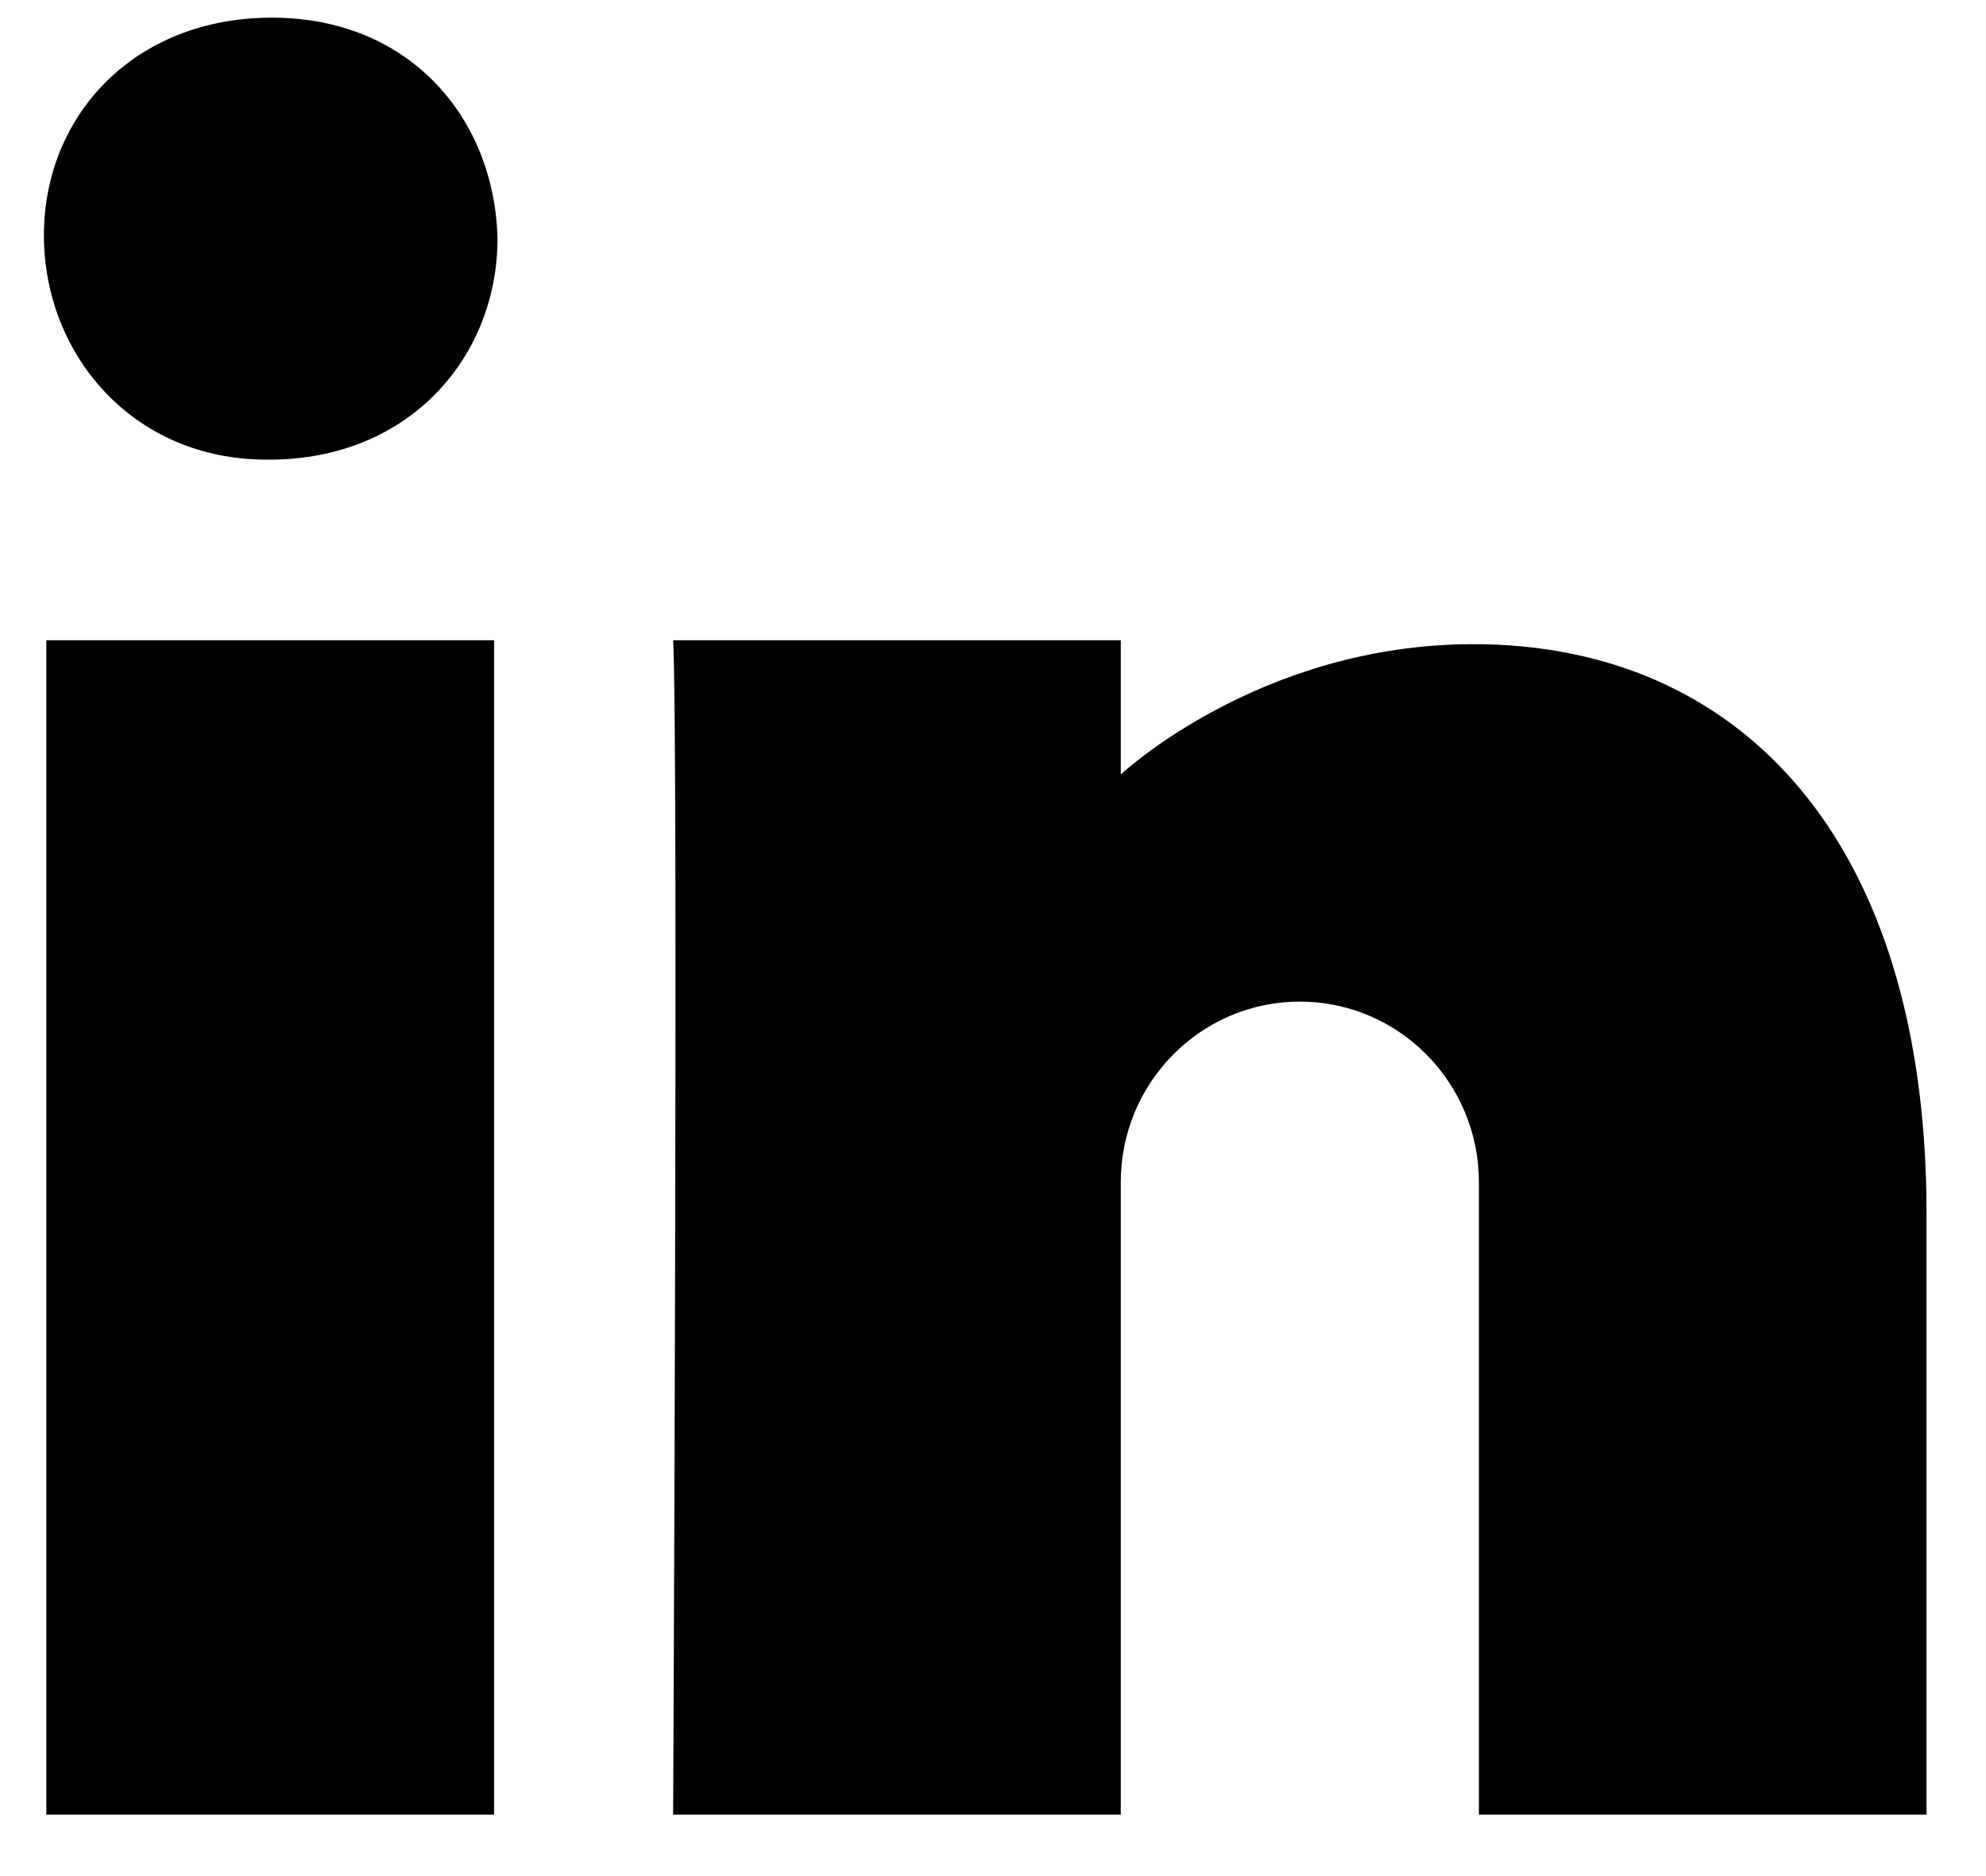
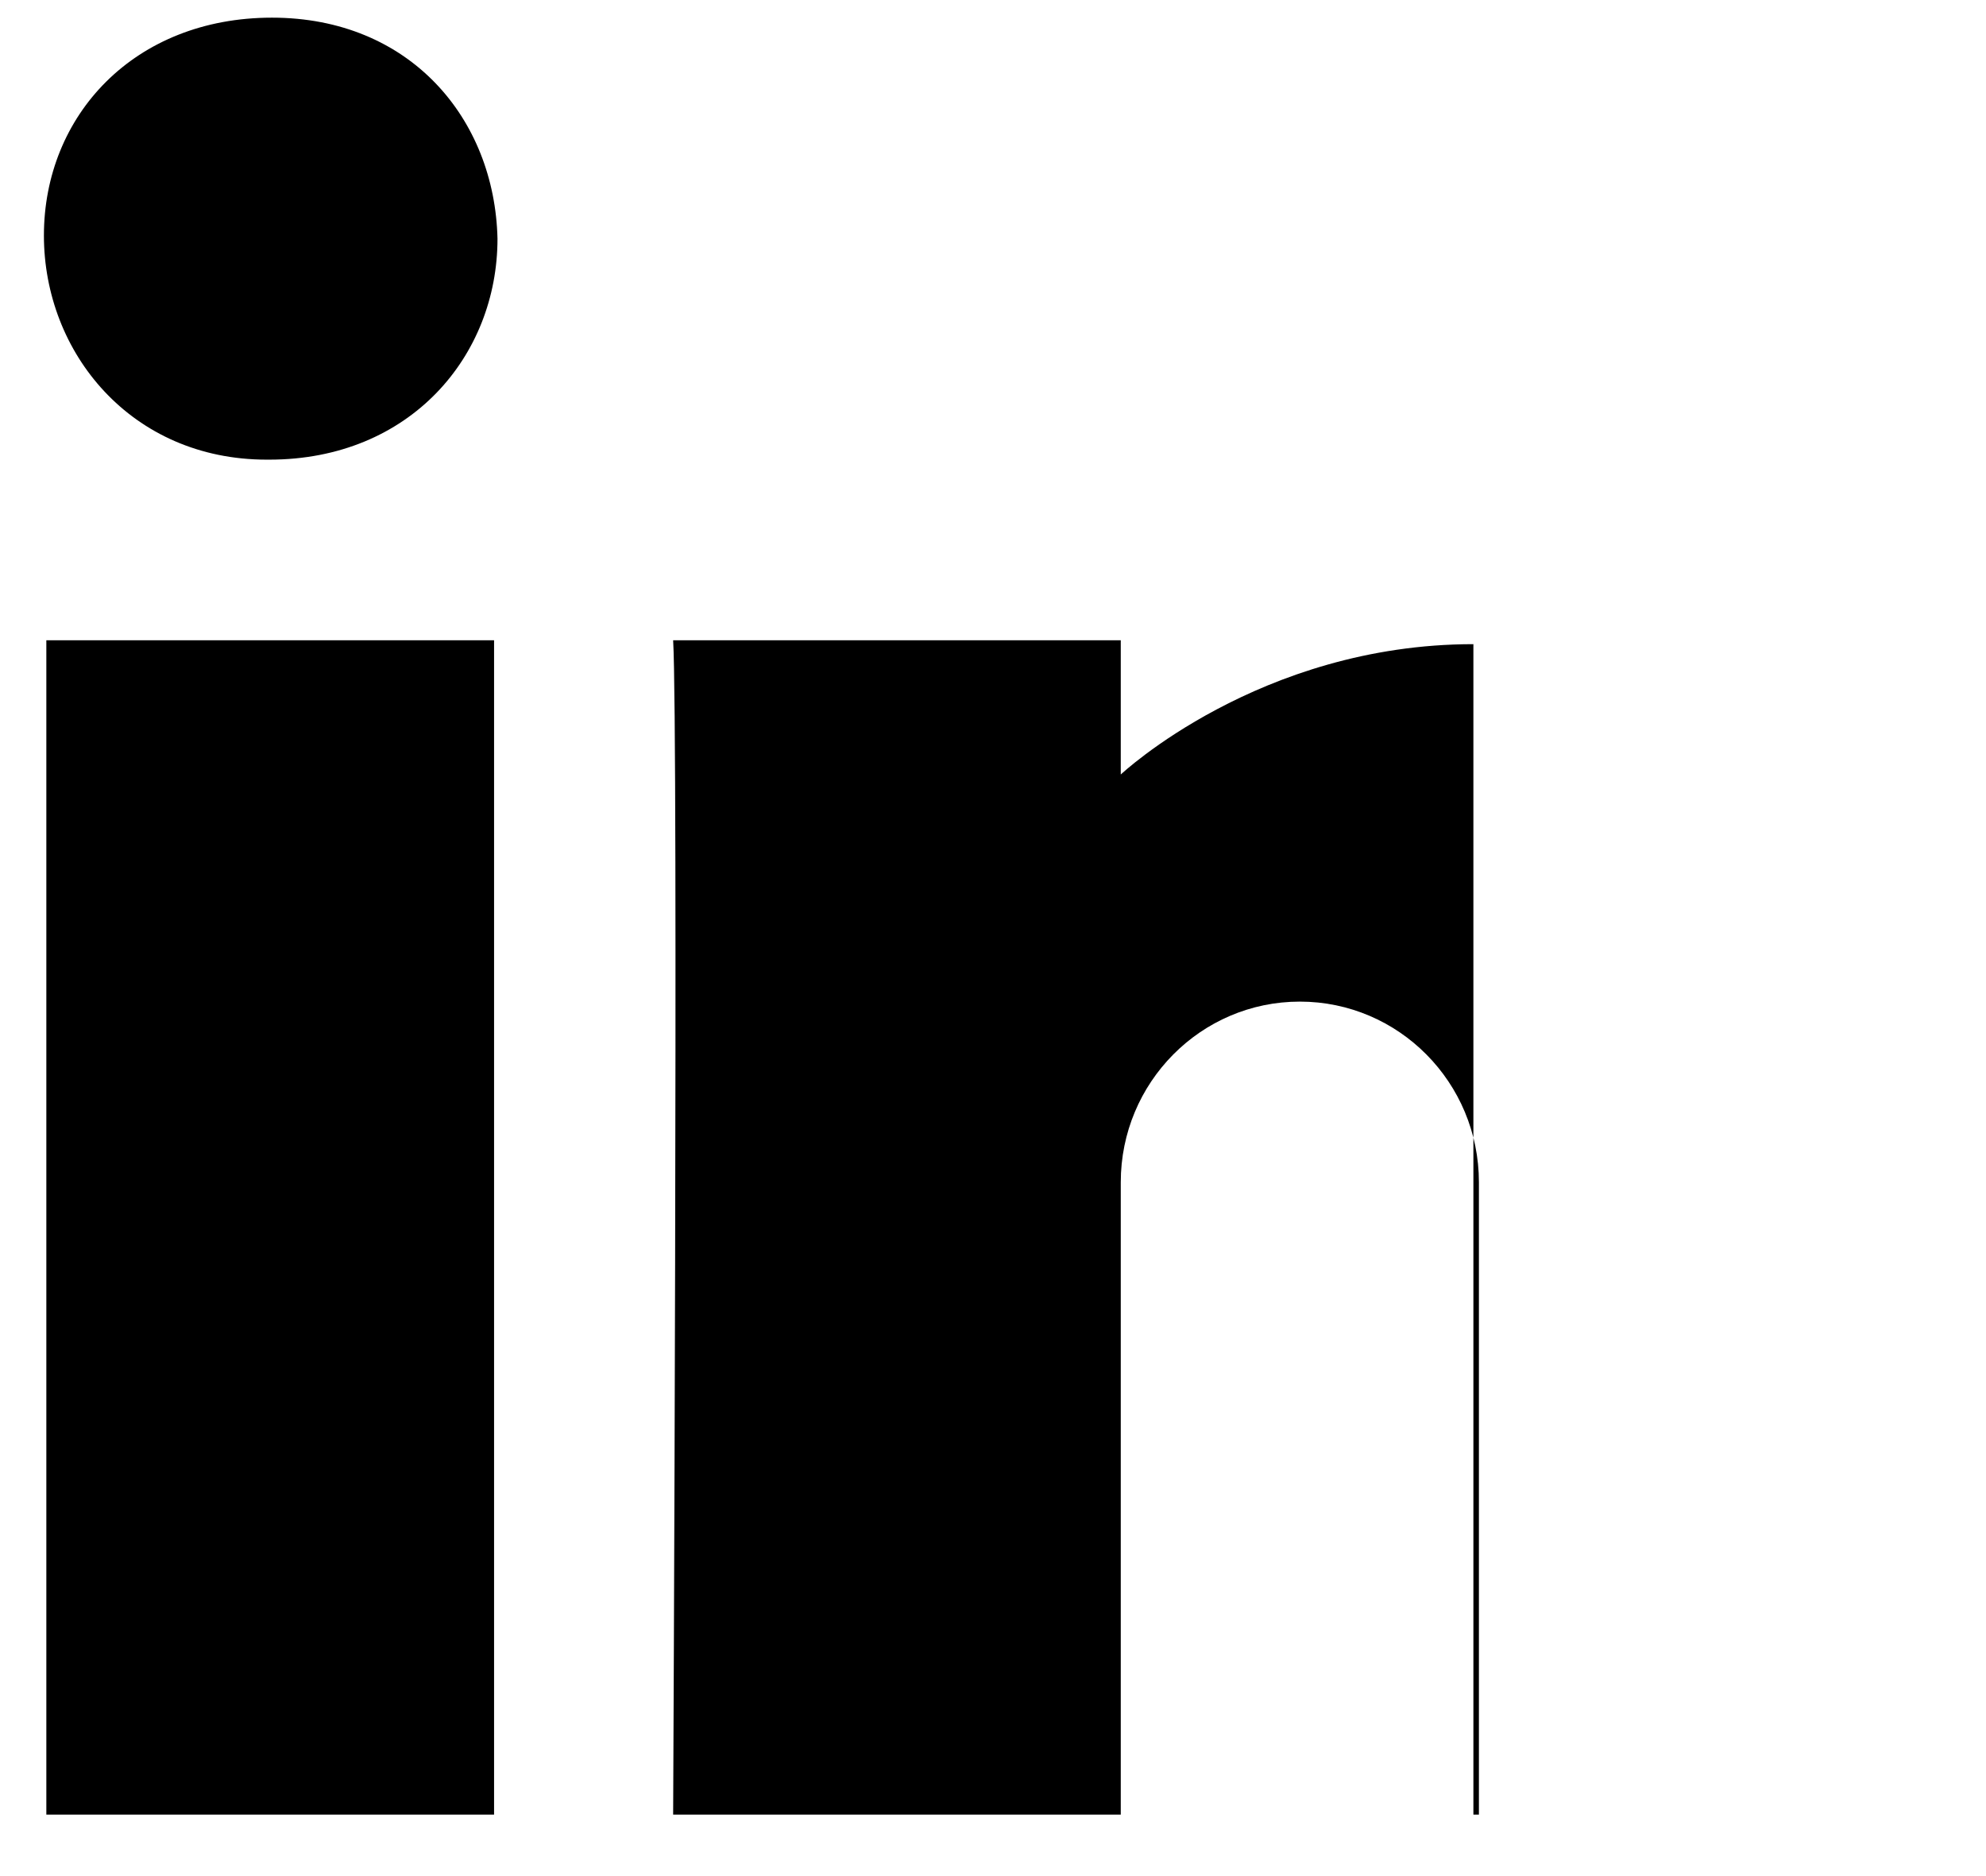
<svg xmlns="http://www.w3.org/2000/svg" width="18" height="17" viewBox="0 0 18 17" fill="none">
  <g id="Fill 263">
-     <path id="Fill 263_2" fill-rule="evenodd" clip-rule="evenodd" d="M11.781 9.076C10.884 9.076 10.158 9.81 10.158 10.713V16.443H6.101C6.101 16.443 6.149 6.621 6.101 5.802H10.158V7.018C10.158 7.018 11.414 5.837 13.354 5.837C15.757 5.837 17.461 7.591 17.461 10.997V16.443H13.404V10.713C13.404 9.81 12.678 9.076 11.781 9.076ZM2.441 4.165H2.417C1.191 4.165 0.398 3.198 0.398 2.134C0.398 1.047 1.216 0.16 2.465 0.16C3.716 0.16 4.484 1.075 4.509 2.163C4.509 3.227 3.716 4.165 2.441 4.165ZM4.478 16.443H0.42V5.802H4.478V16.443Z" fill="currentColor" />
+     <path id="Fill 263_2" fill-rule="evenodd" clip-rule="evenodd" d="M11.781 9.076C10.884 9.076 10.158 9.81 10.158 10.713V16.443H6.101C6.101 16.443 6.149 6.621 6.101 5.802H10.158V7.018C10.158 7.018 11.414 5.837 13.354 5.837V16.443H13.404V10.713C13.404 9.81 12.678 9.076 11.781 9.076ZM2.441 4.165H2.417C1.191 4.165 0.398 3.198 0.398 2.134C0.398 1.047 1.216 0.16 2.465 0.16C3.716 0.16 4.484 1.075 4.509 2.163C4.509 3.227 3.716 4.165 2.441 4.165ZM4.478 16.443H0.42V5.802H4.478V16.443Z" fill="currentColor" />
  </g>
</svg>